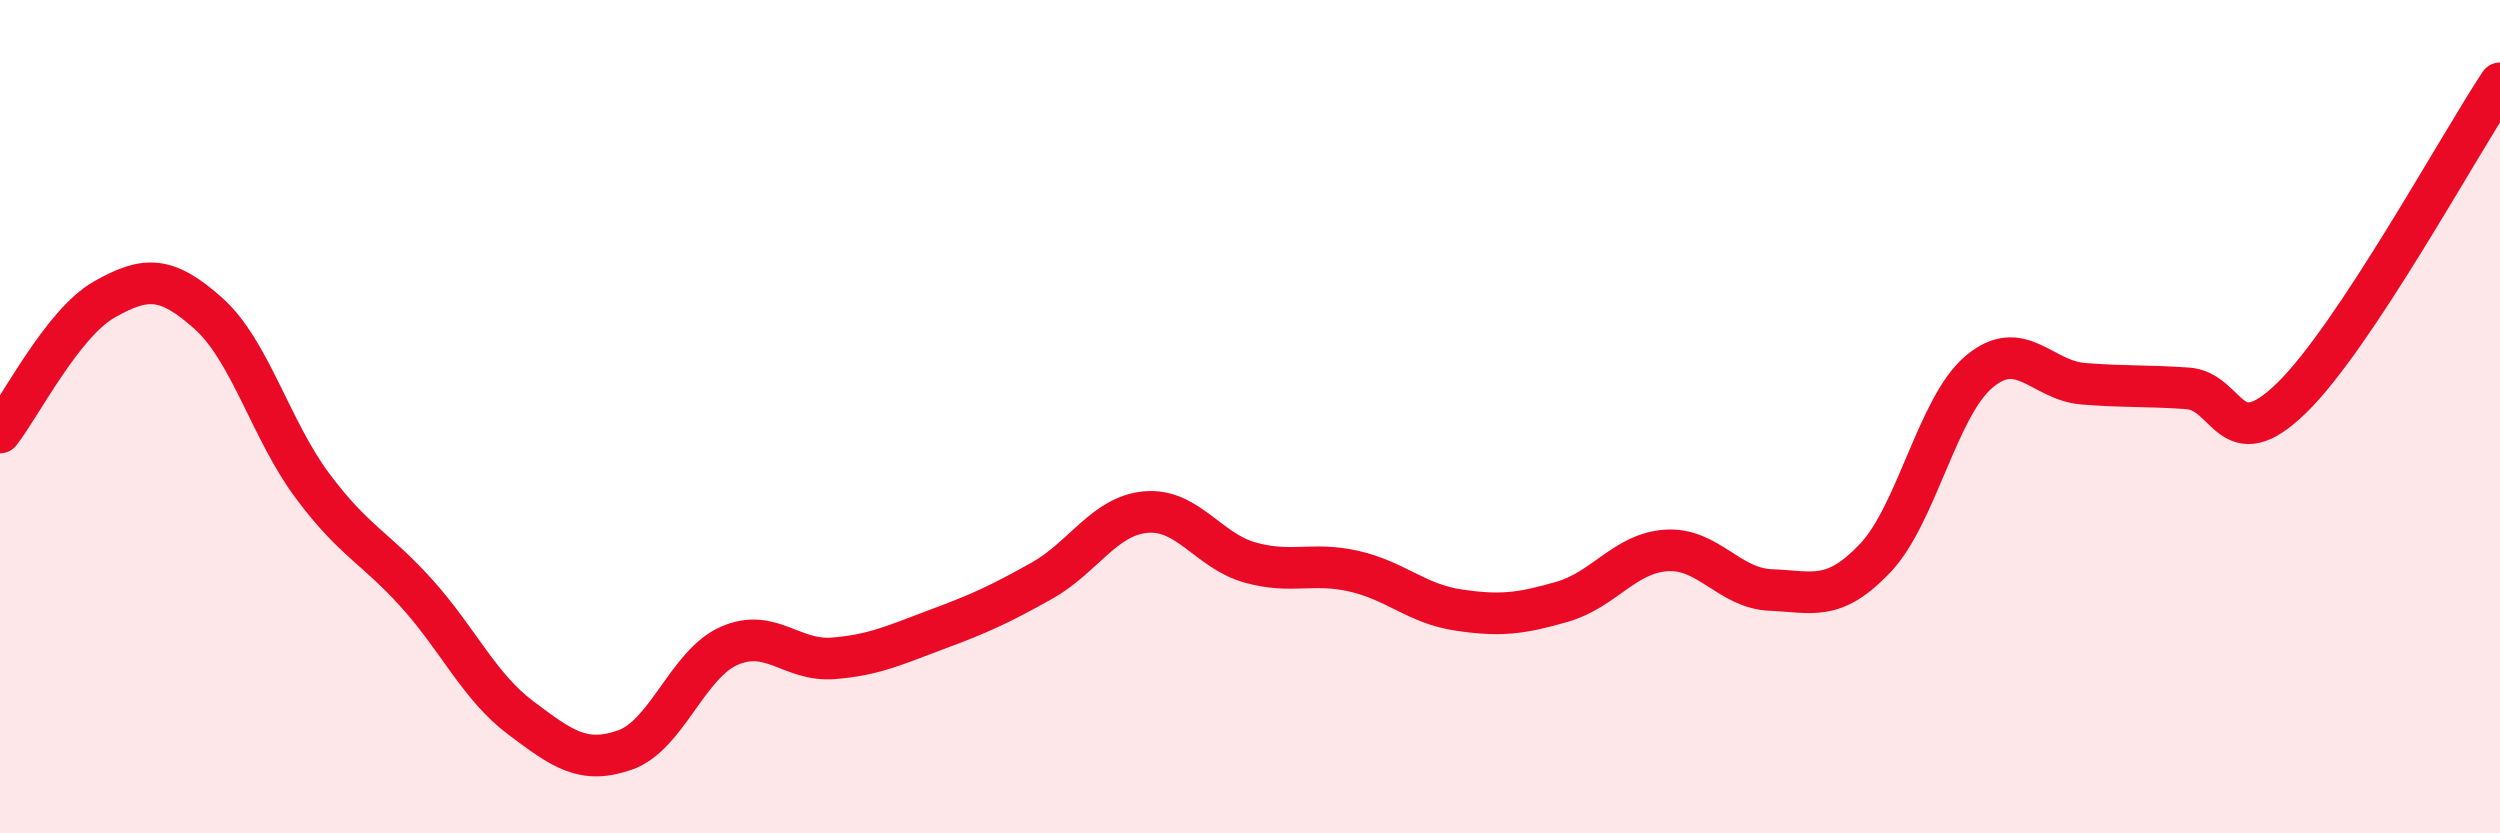
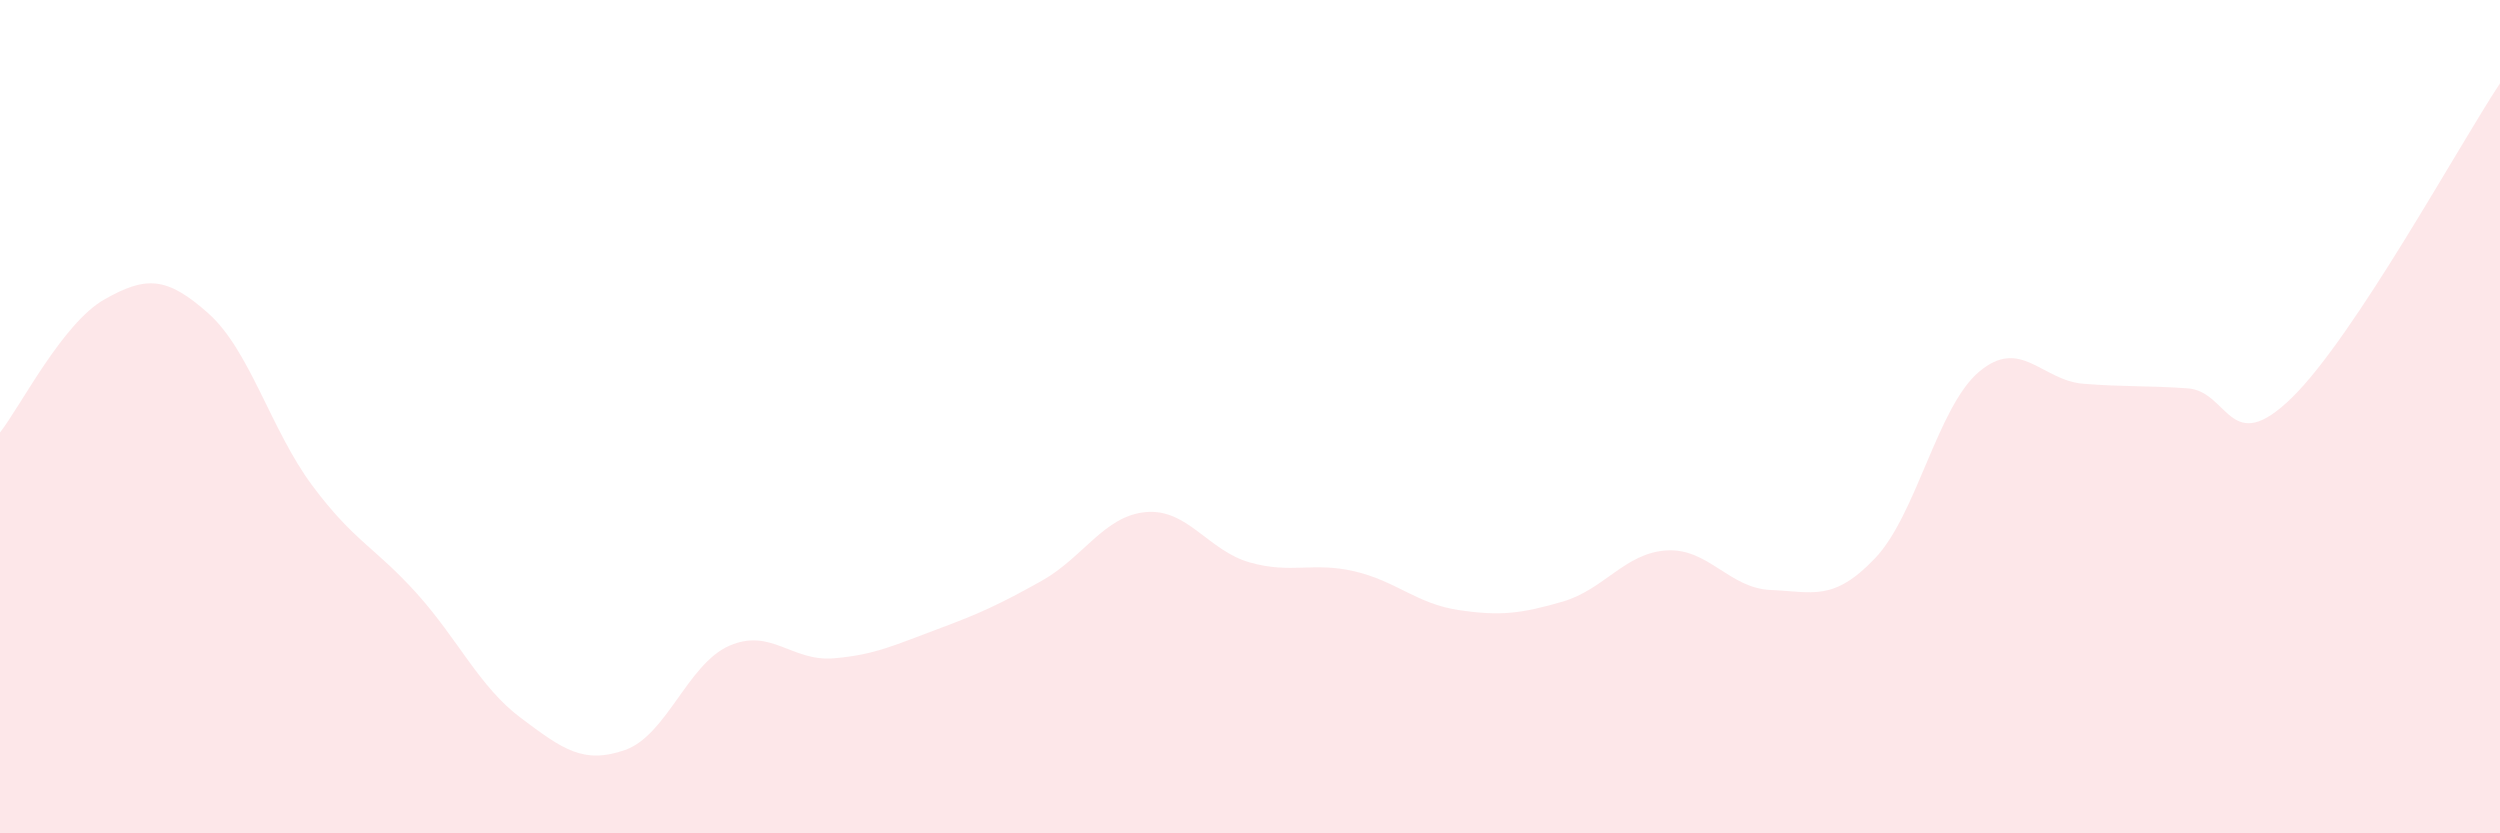
<svg xmlns="http://www.w3.org/2000/svg" width="60" height="20" viewBox="0 0 60 20">
  <path d="M 0,10.38 C 0.5,9.74 1.5,7.76 2.5,7.19 C 3.5,6.62 4,6.63 5,7.52 C 6,8.41 6.5,10.32 7.5,11.66 C 8.5,13 9,13.13 10,14.24 C 11,15.35 11.5,16.48 12.5,17.23 C 13.5,17.98 14,18.35 15,18 C 16,17.65 16.5,15.94 17.5,15.5 C 18.5,15.06 19,15.88 20,15.8 C 21,15.72 21.5,15.47 22.5,15.1 C 23.5,14.73 24,14.5 25,13.94 C 26,13.38 26.5,12.38 27.5,12.29 C 28.5,12.2 29,13.22 30,13.5 C 31,13.78 31.5,13.48 32.5,13.71 C 33.5,13.94 34,14.49 35,14.64 C 36,14.79 36.5,14.73 37.5,14.44 C 38.5,14.15 39,13.27 40,13.21 C 41,13.15 41.5,14.12 42.5,14.16 C 43.5,14.2 44,14.45 45,13.4 C 46,12.35 46.5,9.76 47.5,8.92 C 48.5,8.08 49,9.13 50,9.21 C 51,9.29 51.5,9.25 52.5,9.32 C 53.5,9.39 53.5,11.01 55,9.55 C 56.5,8.09 59,3.51 60,2L60 20L0 20Z" fill="#EB0A25" opacity="0.1" stroke-linecap="round" stroke-linejoin="round" />
-   <path d="M 0,10.38 C 0.5,9.74 1.5,7.76 2.5,7.19 C 3.5,6.62 4,6.63 5,7.52 C 6,8.41 6.5,10.32 7.5,11.66 C 8.5,13 9,13.13 10,14.24 C 11,15.35 11.5,16.48 12.5,17.23 C 13.5,17.98 14,18.35 15,18 C 16,17.65 16.5,15.94 17.5,15.5 C 18.5,15.06 19,15.88 20,15.8 C 21,15.72 21.5,15.47 22.5,15.1 C 23.5,14.73 24,14.5 25,13.94 C 26,13.38 26.5,12.38 27.5,12.29 C 28.5,12.2 29,13.22 30,13.5 C 31,13.78 31.5,13.48 32.5,13.71 C 33.5,13.94 34,14.49 35,14.64 C 36,14.79 36.5,14.73 37.5,14.44 C 38.5,14.15 39,13.27 40,13.21 C 41,13.15 41.5,14.12 42.5,14.16 C 43.5,14.2 44,14.45 45,13.4 C 46,12.35 46.5,9.76 47.5,8.92 C 48.5,8.08 49,9.13 50,9.21 C 51,9.29 51.5,9.25 52.5,9.32 C 53.5,9.39 53.5,11.01 55,9.55 C 56.5,8.09 59,3.51 60,2" stroke="#EB0A25" stroke-width="1" fill="none" stroke-linecap="round" stroke-linejoin="round" />
</svg>